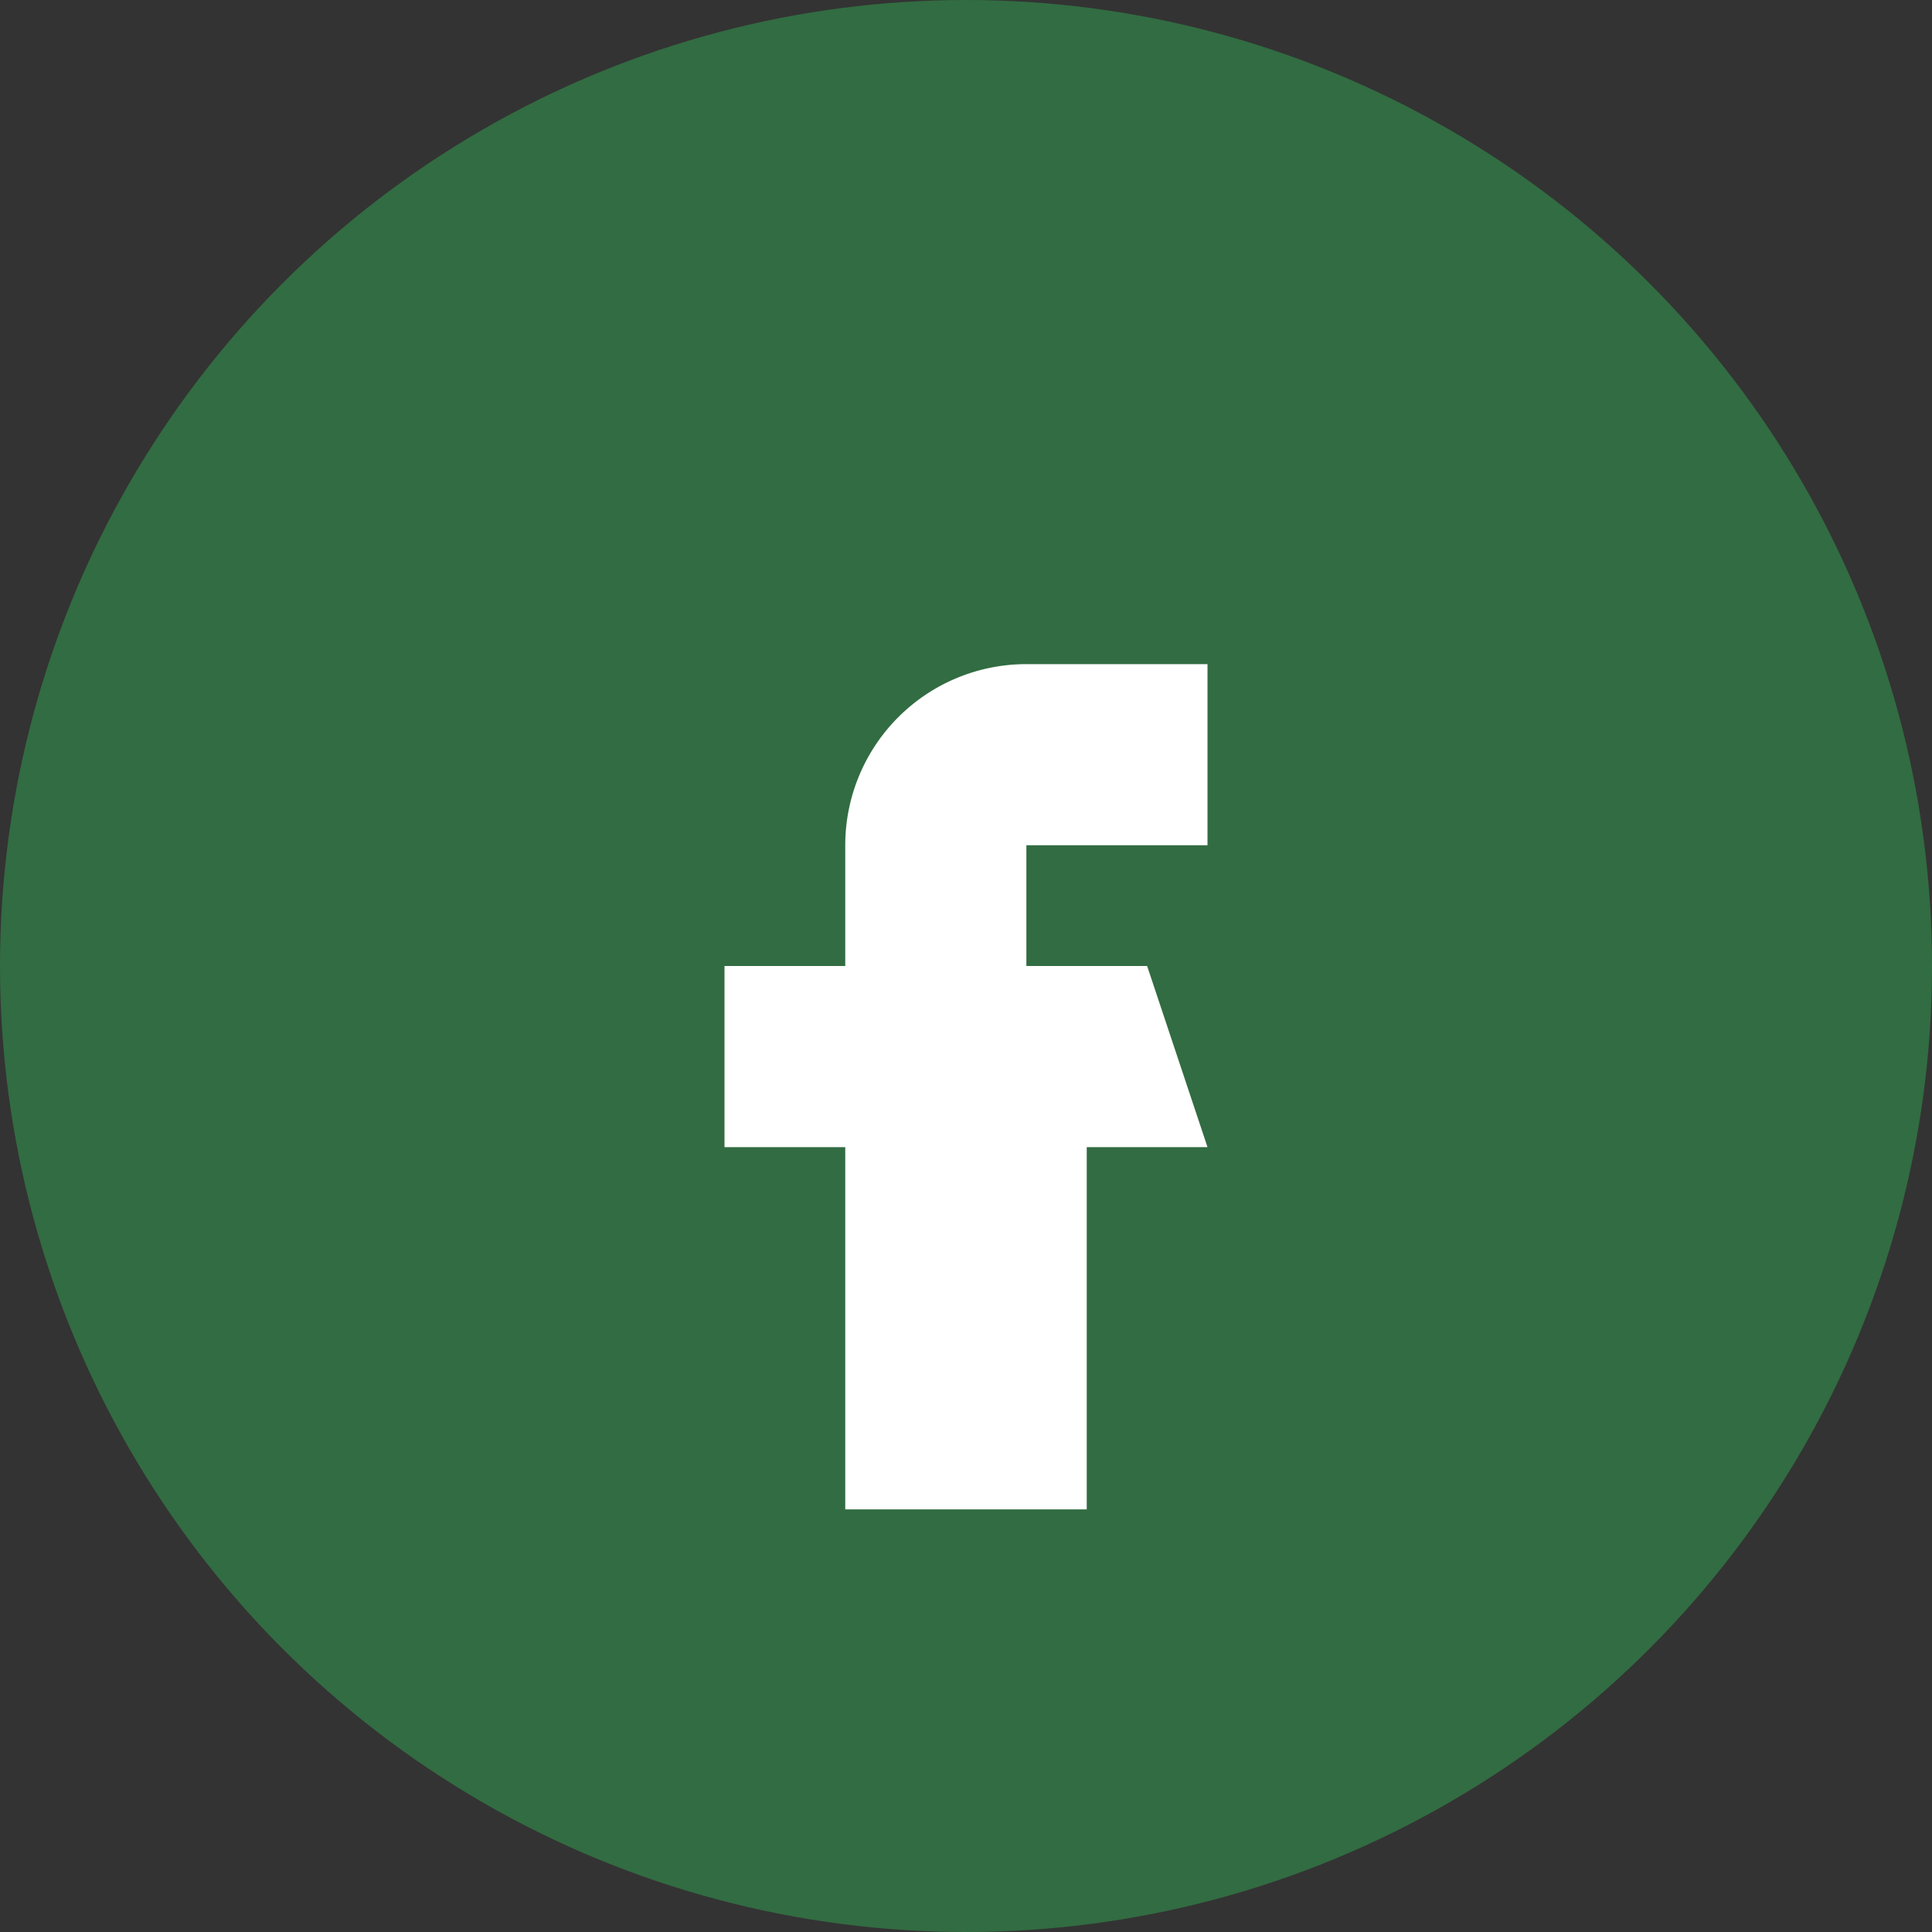
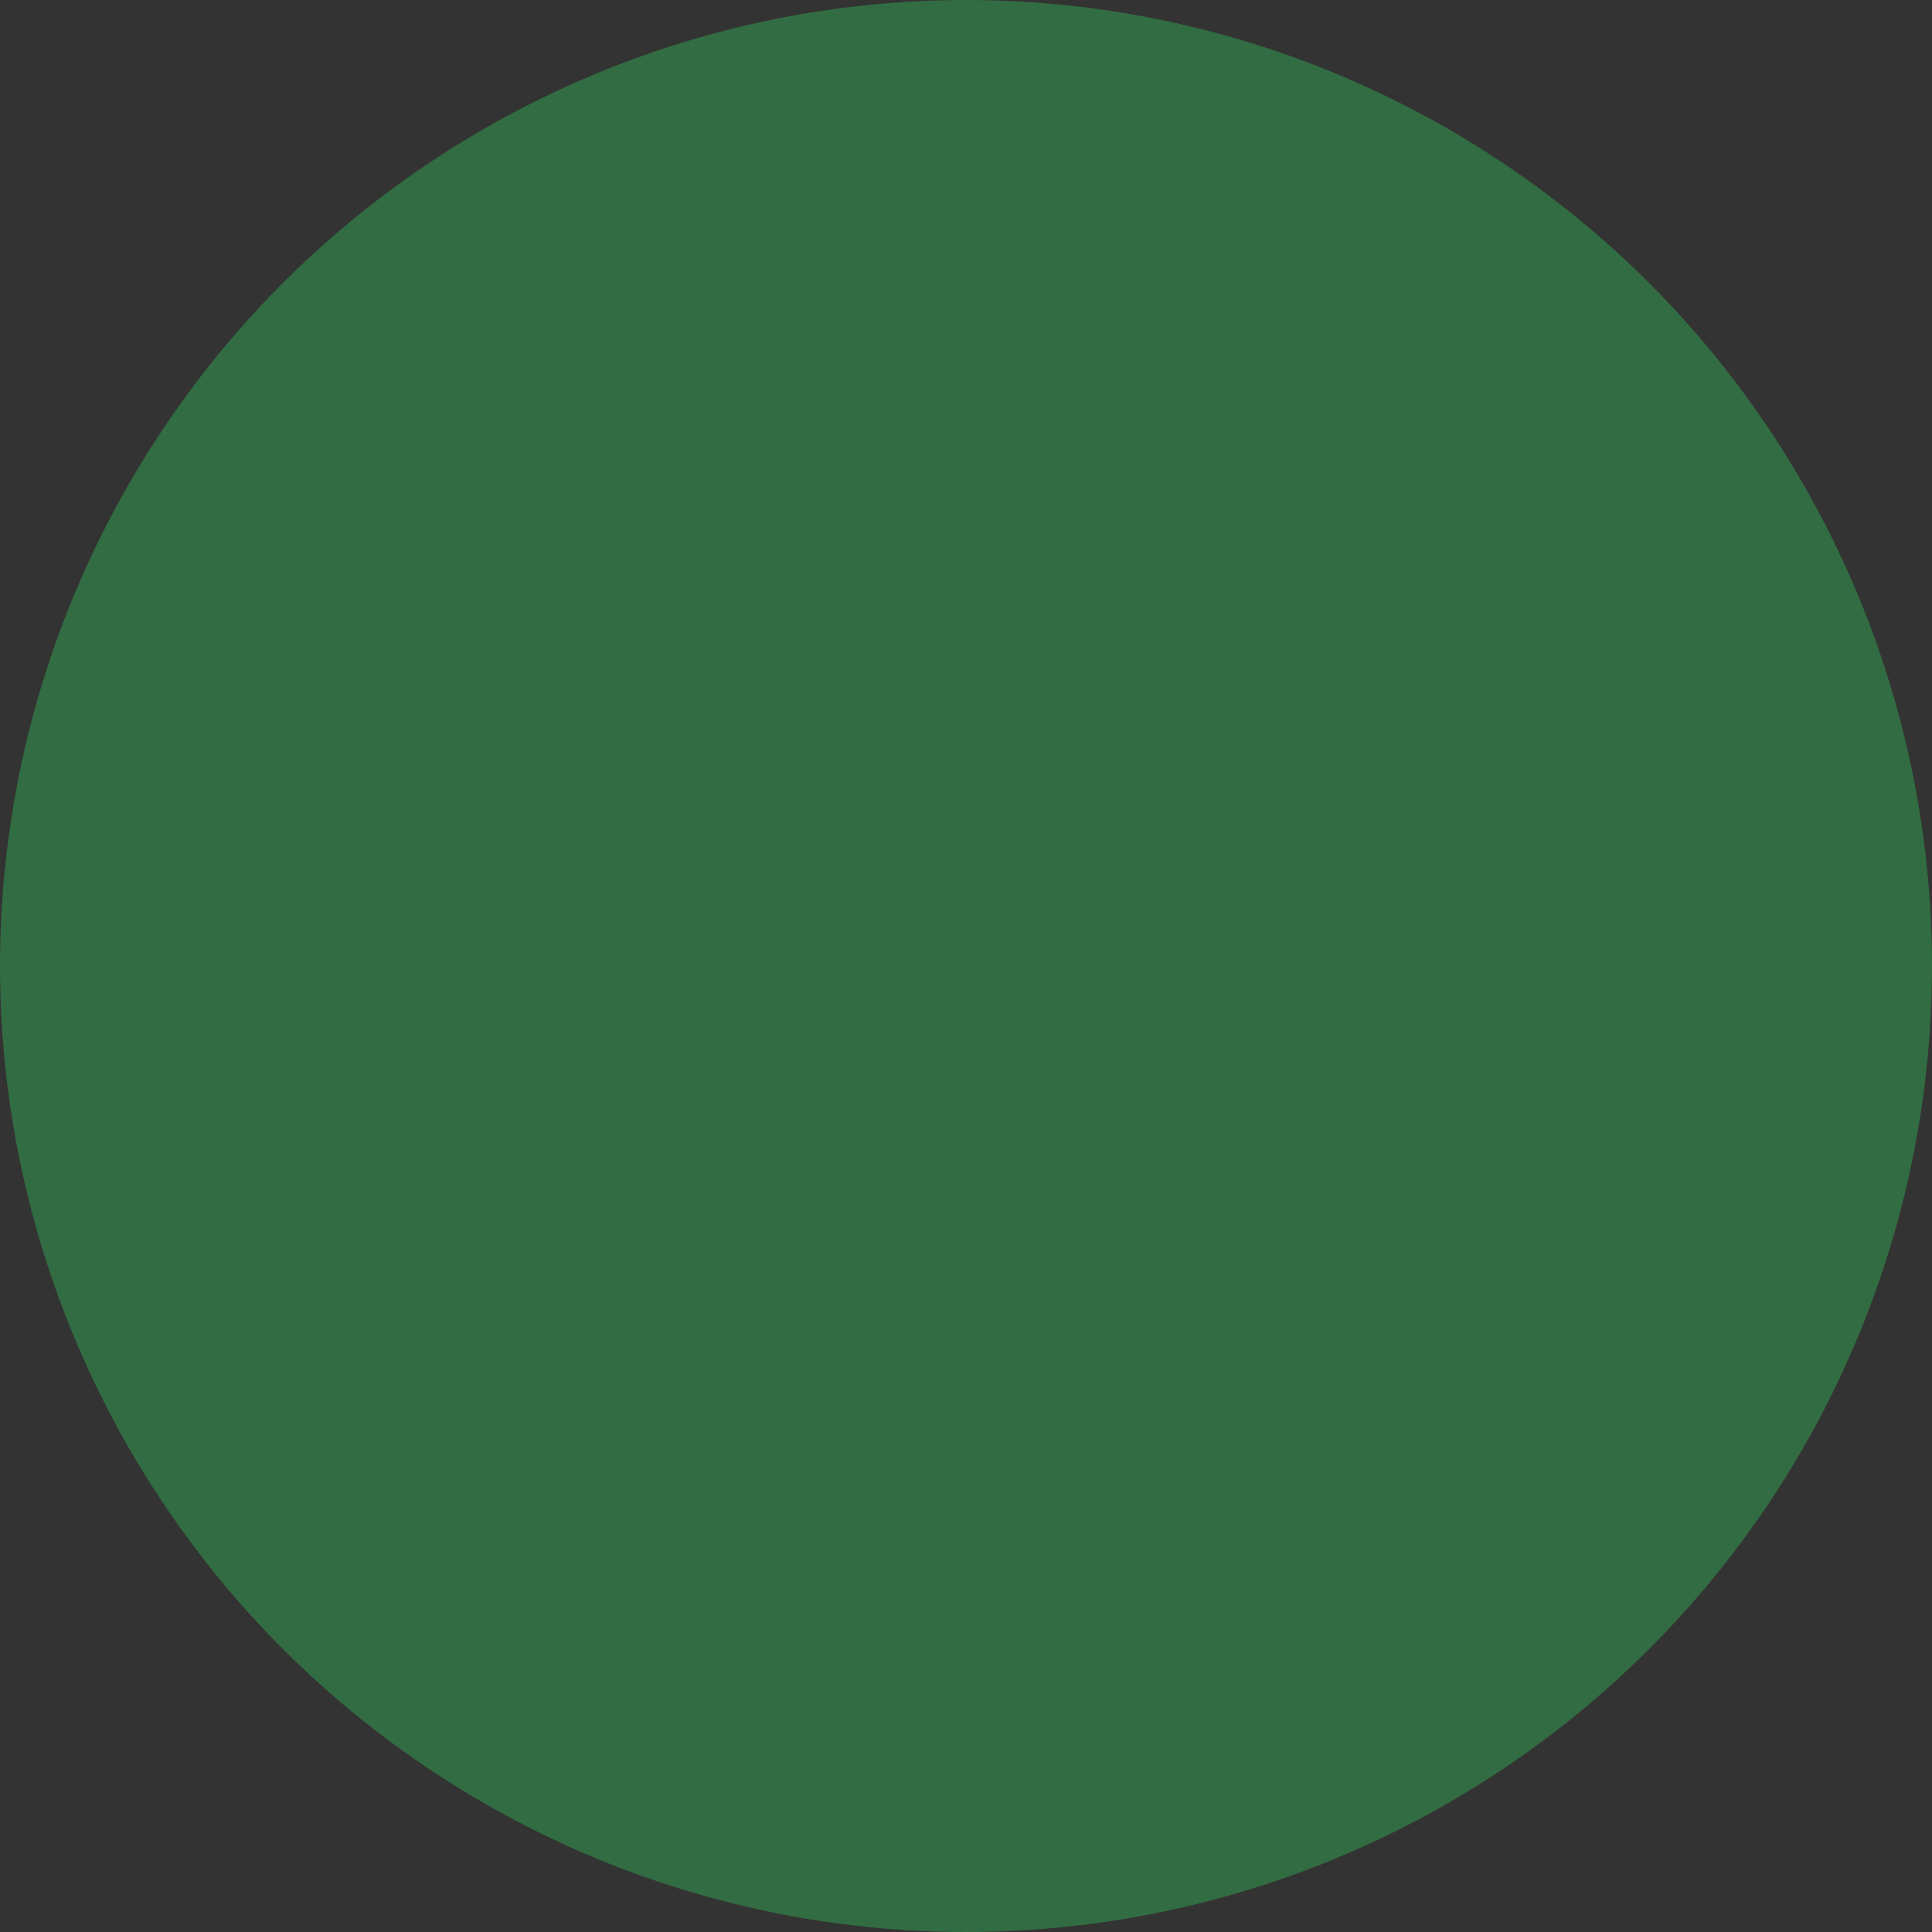
<svg xmlns="http://www.w3.org/2000/svg" width="32" height="32" viewBox="0 0 32 32">
  <rect x="0" y="0" width="32" height="32" fill="#333333" stroke="none" />
  <circle cx="16" cy="16" r="16" fill="#326C42" />
-   <path d="M20 19h-2v6h-4v-6h-2v-3h2v-2a3 3 0 013-3h3v3h-3v2h2z" fill="#fff" />
</svg>